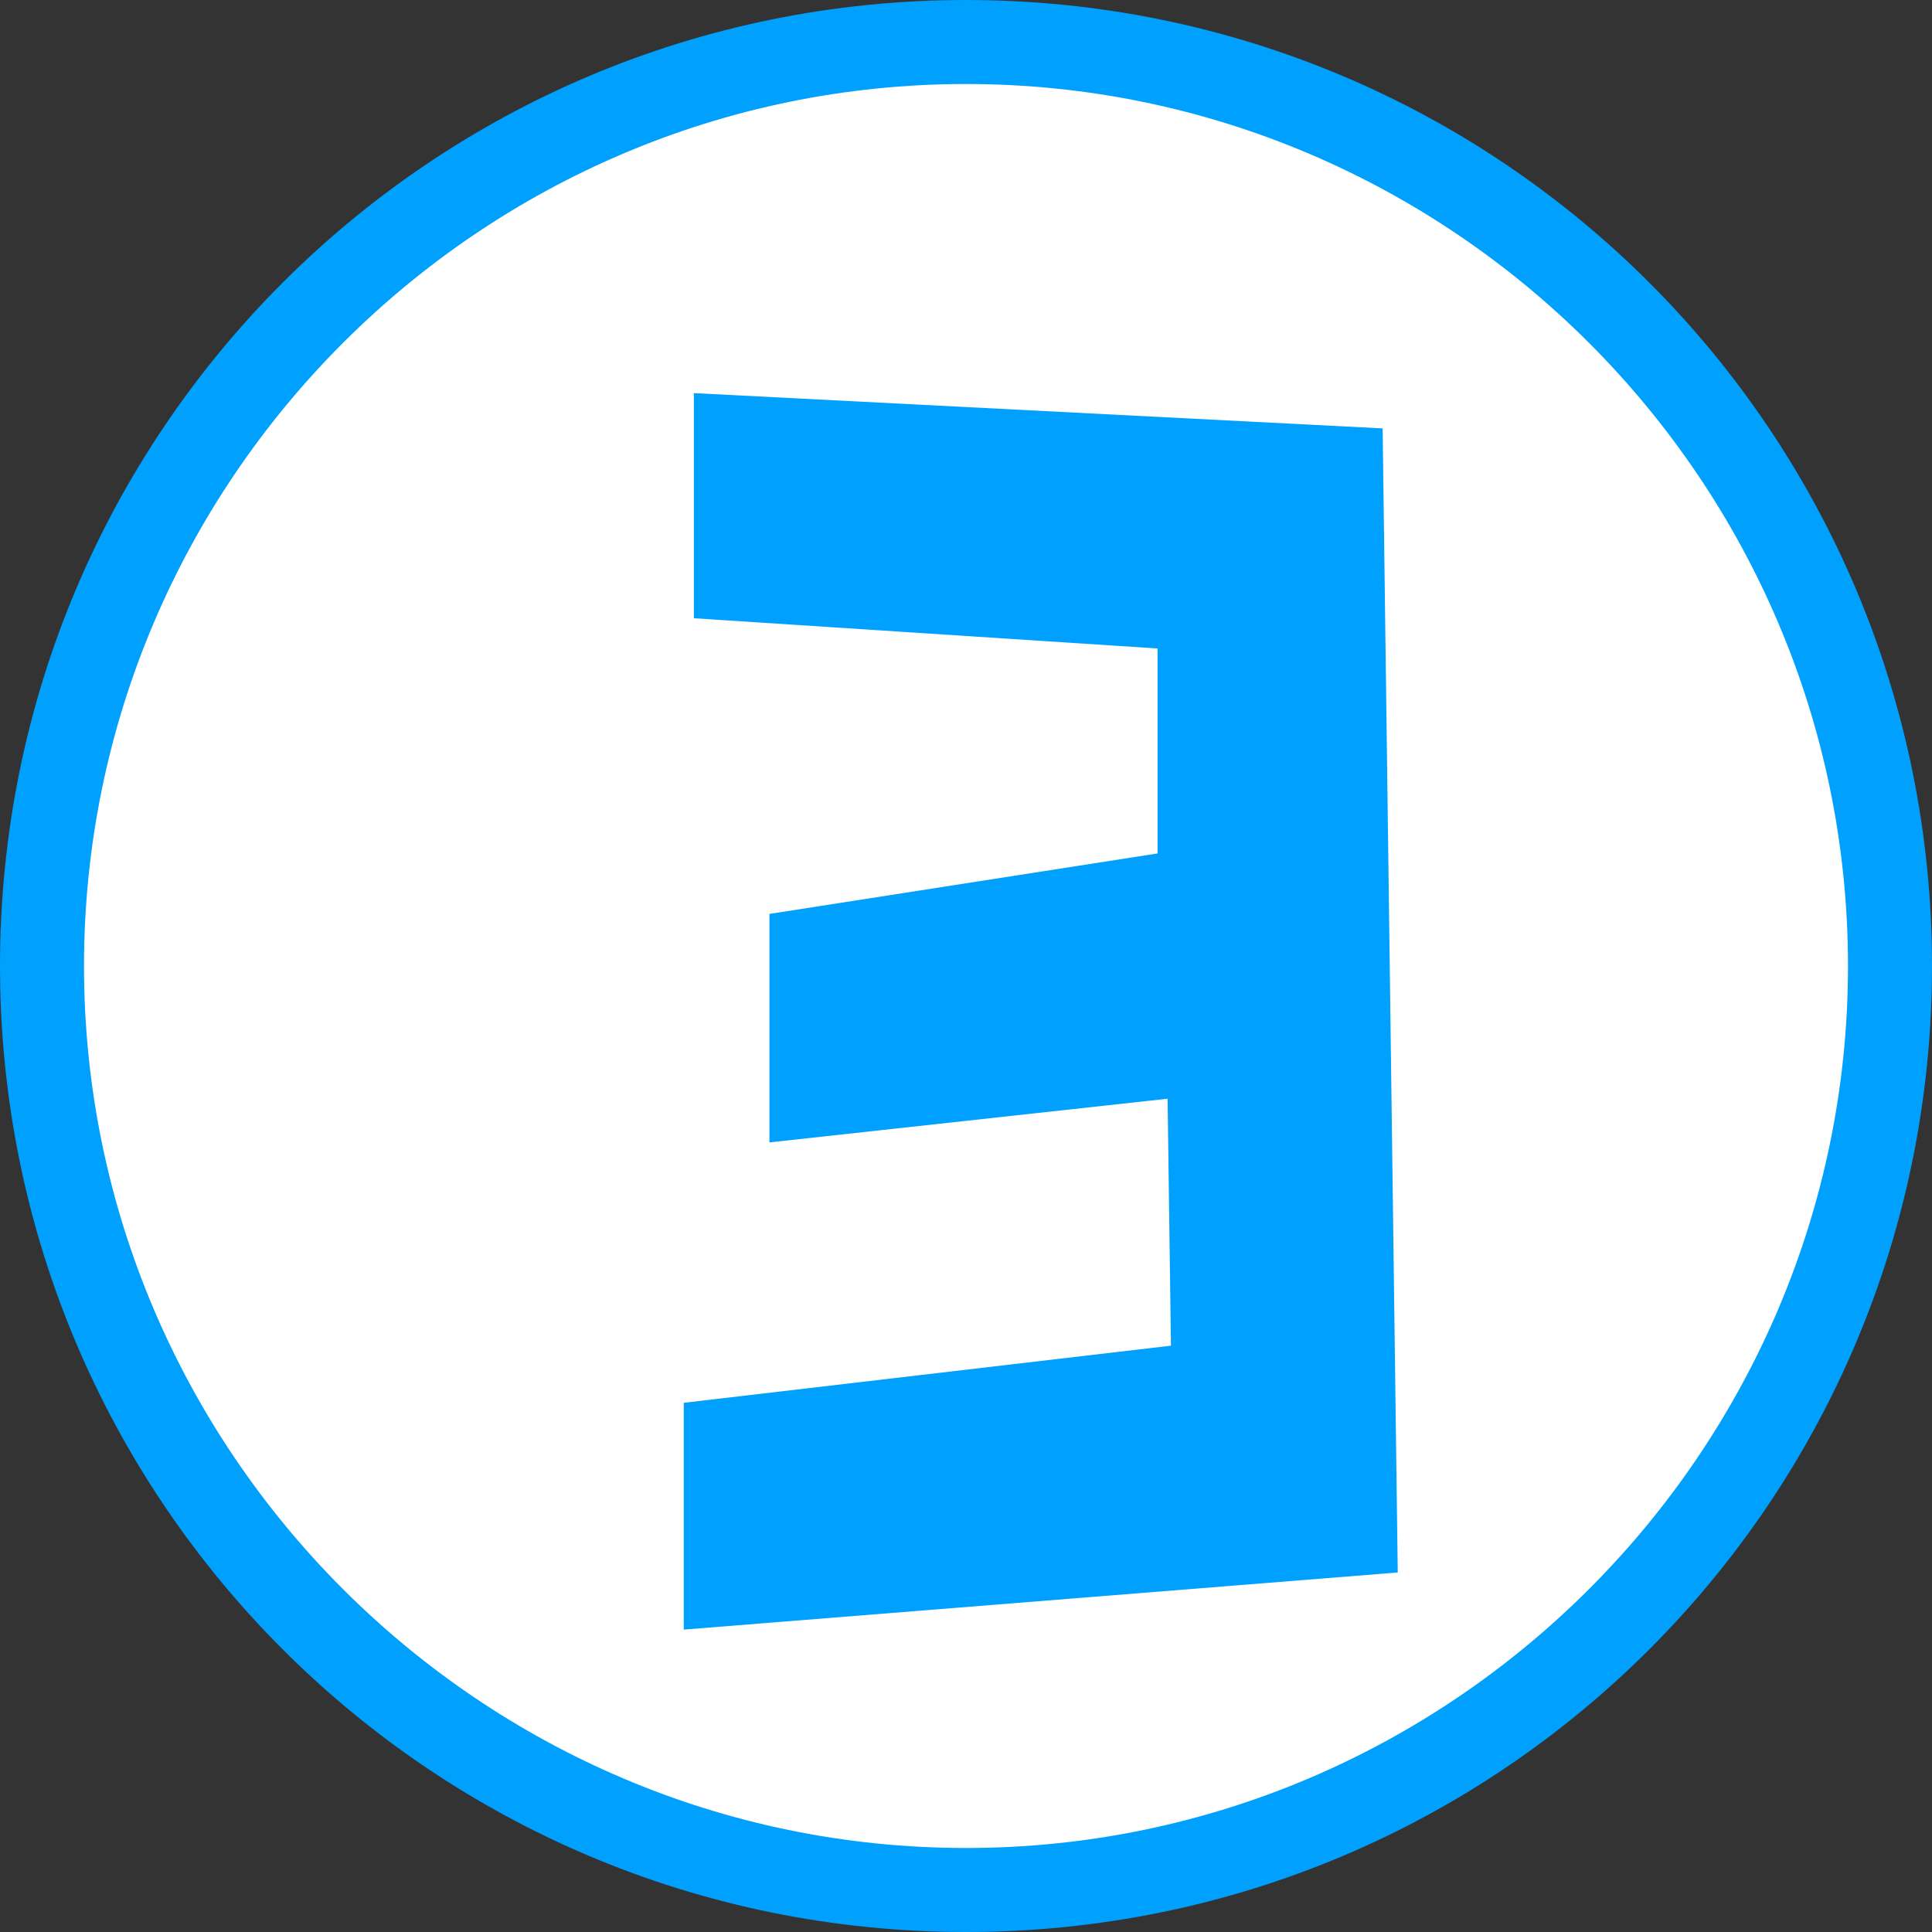
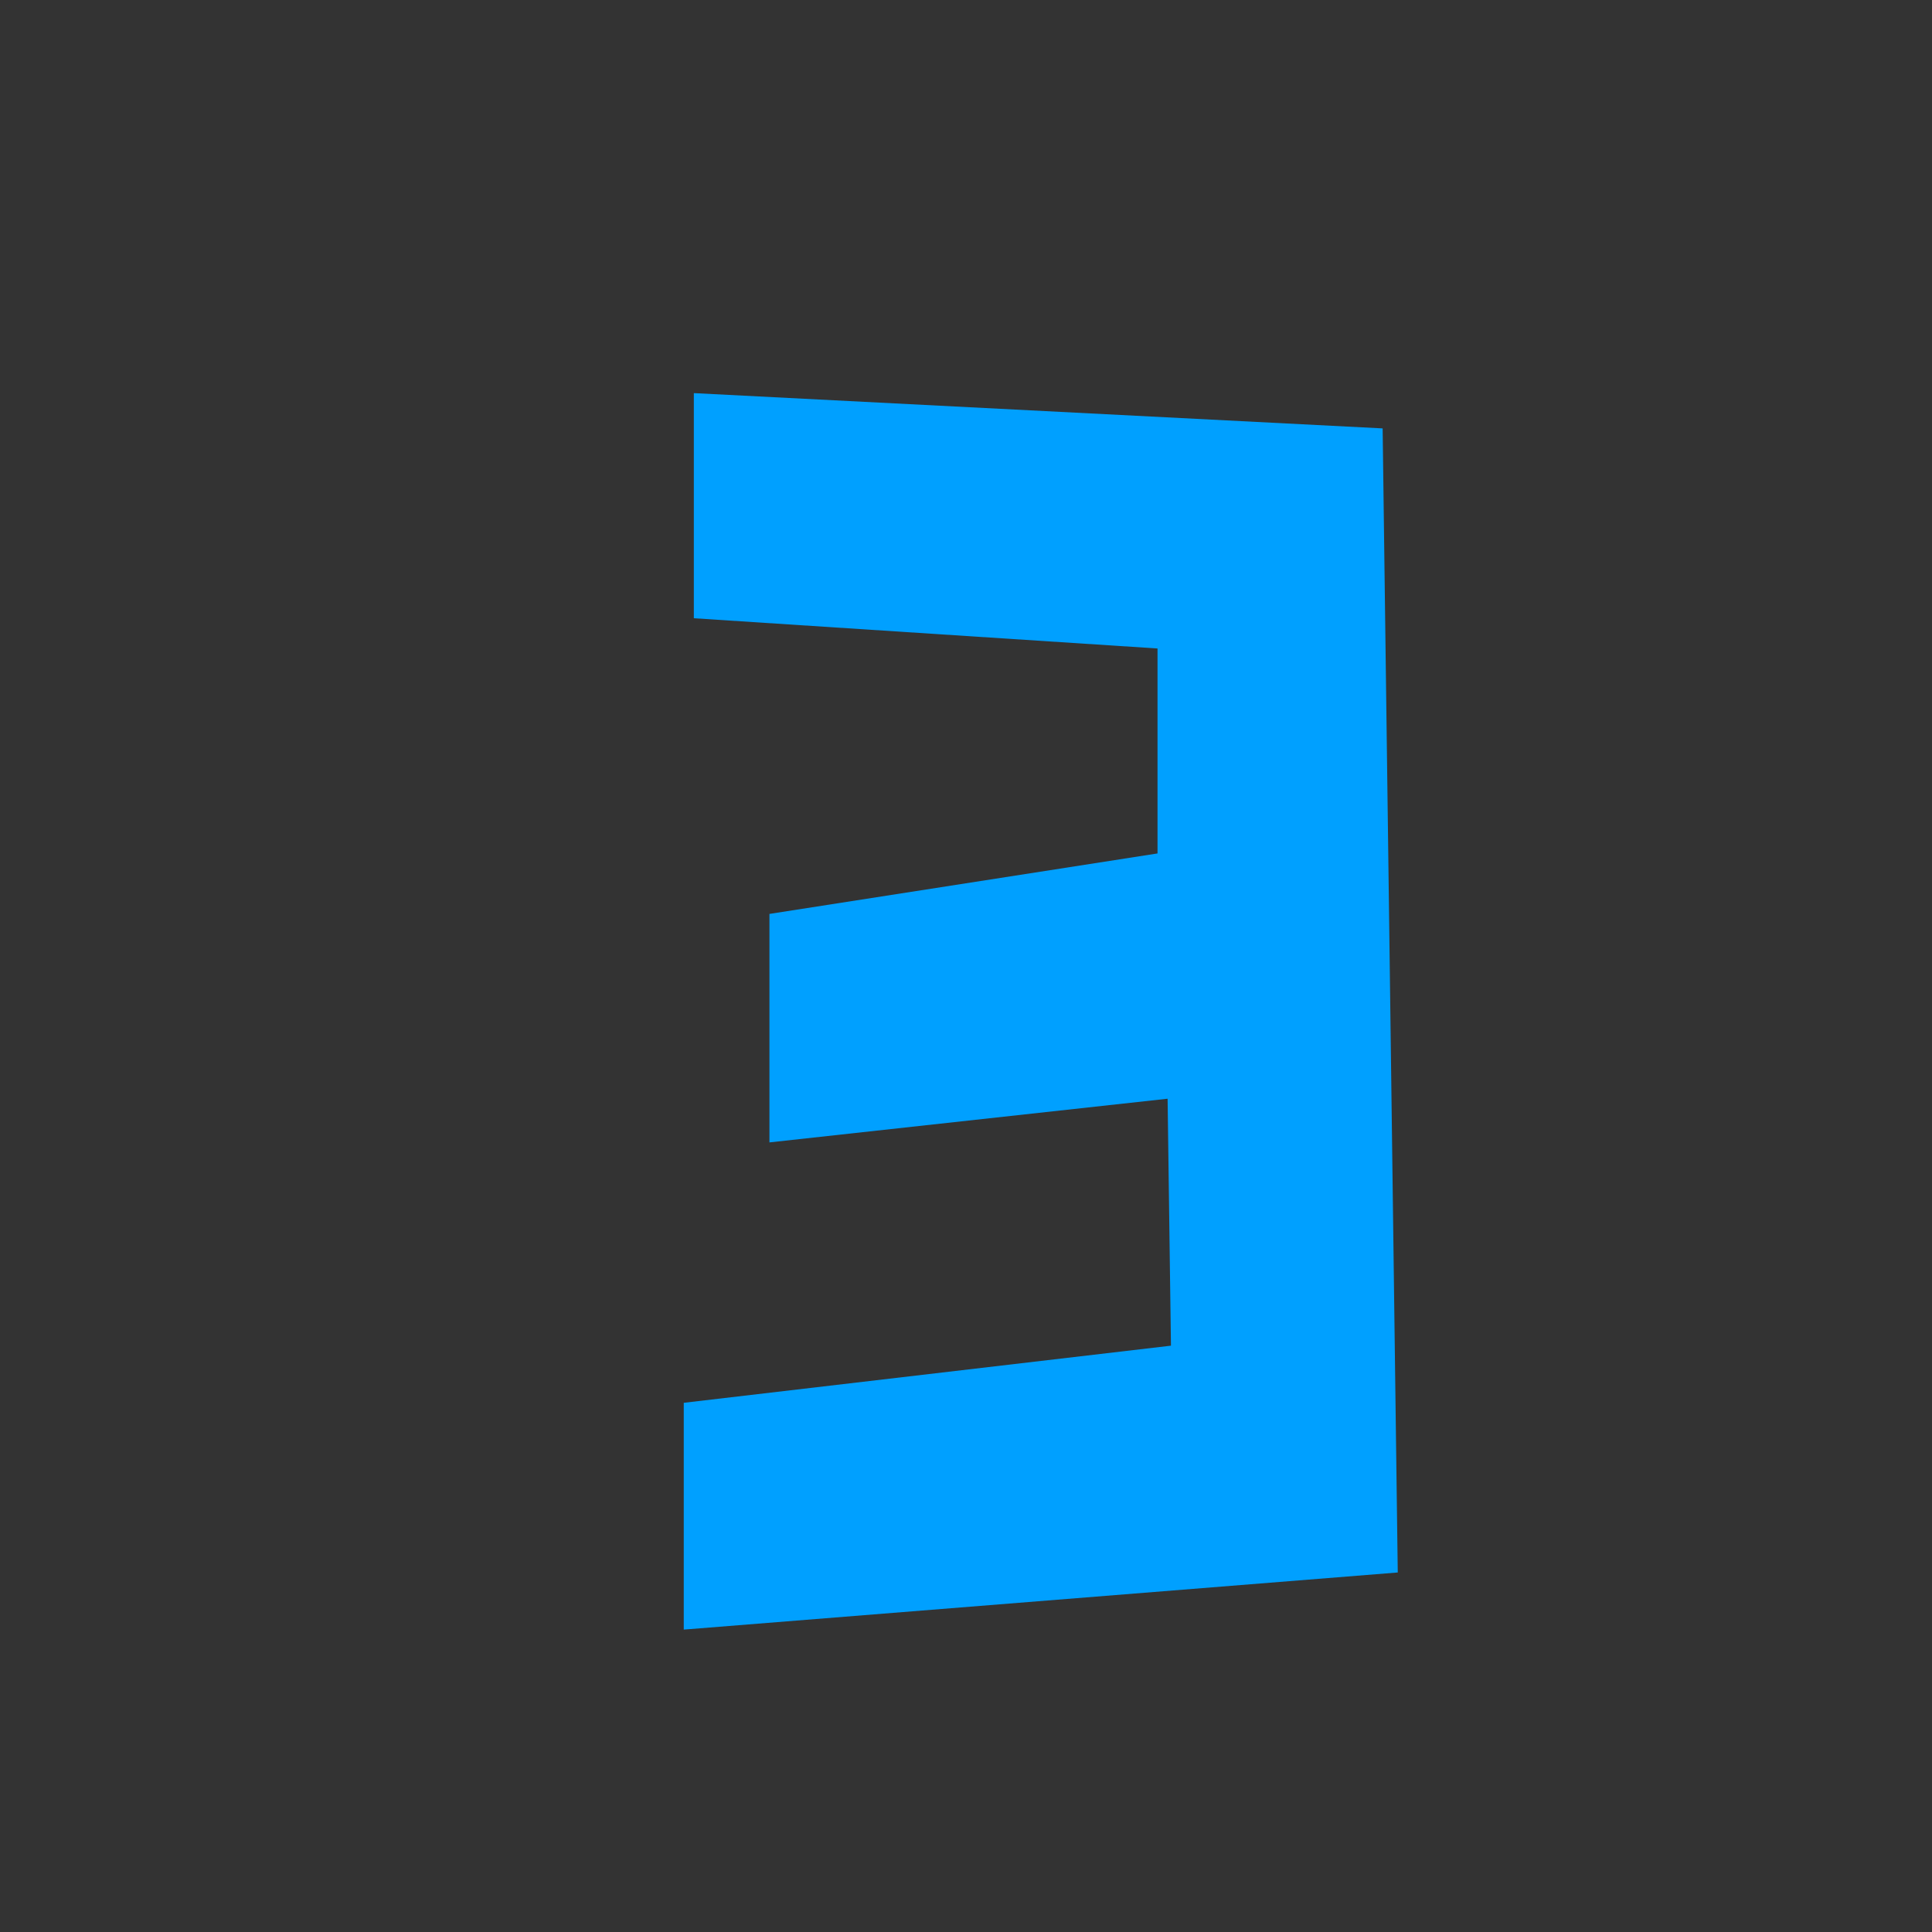
<svg xmlns="http://www.w3.org/2000/svg" version="1.1" id="レイヤー_1" x="0px" y="0px" width="115px" height="115px" viewBox="0 0 115 115" style="enable-background:new 0 0 115 115;" xml:space="preserve">
  <rect x="0" y="0" width="115" height="115" fill="#333333" stroke="none" />
  <style type="text/css">
	.st0{fill:#FFFFFF;}
	.st1{fill:#00A0FF;}
</style>
  <g>
    <g>
-       <ellipse transform="matrix(0.707 -0.707 0.707 0.707 -23.817 57.5)" class="st0" cx="57.5" cy="57.5" rx="55" ry="55" />
-       <path class="st1" d="M57.5,5C86.4,5,110,28.6,110,57.5S86.4,110,57.5,110S5,86.4,5,57.5S28.6,5,57.5,5 M57.5,0    C25.7,0,0,25.7,0,57.5S25.7,115,57.5,115S115,89.3,115,57.5S89.3,0,57.5,0L57.5,0z" />
-     </g>
+       </g>
    <g>
      <path class="st1" d="M40.7,97V83.5l29-3.4l-0.2-14.7L45.8,68V54.4l23.1-3.6V38.6l-27.6-1.8V23.4l41,2.1l0.9,68.1L40.7,97z" />
    </g>
  </g>
</svg>